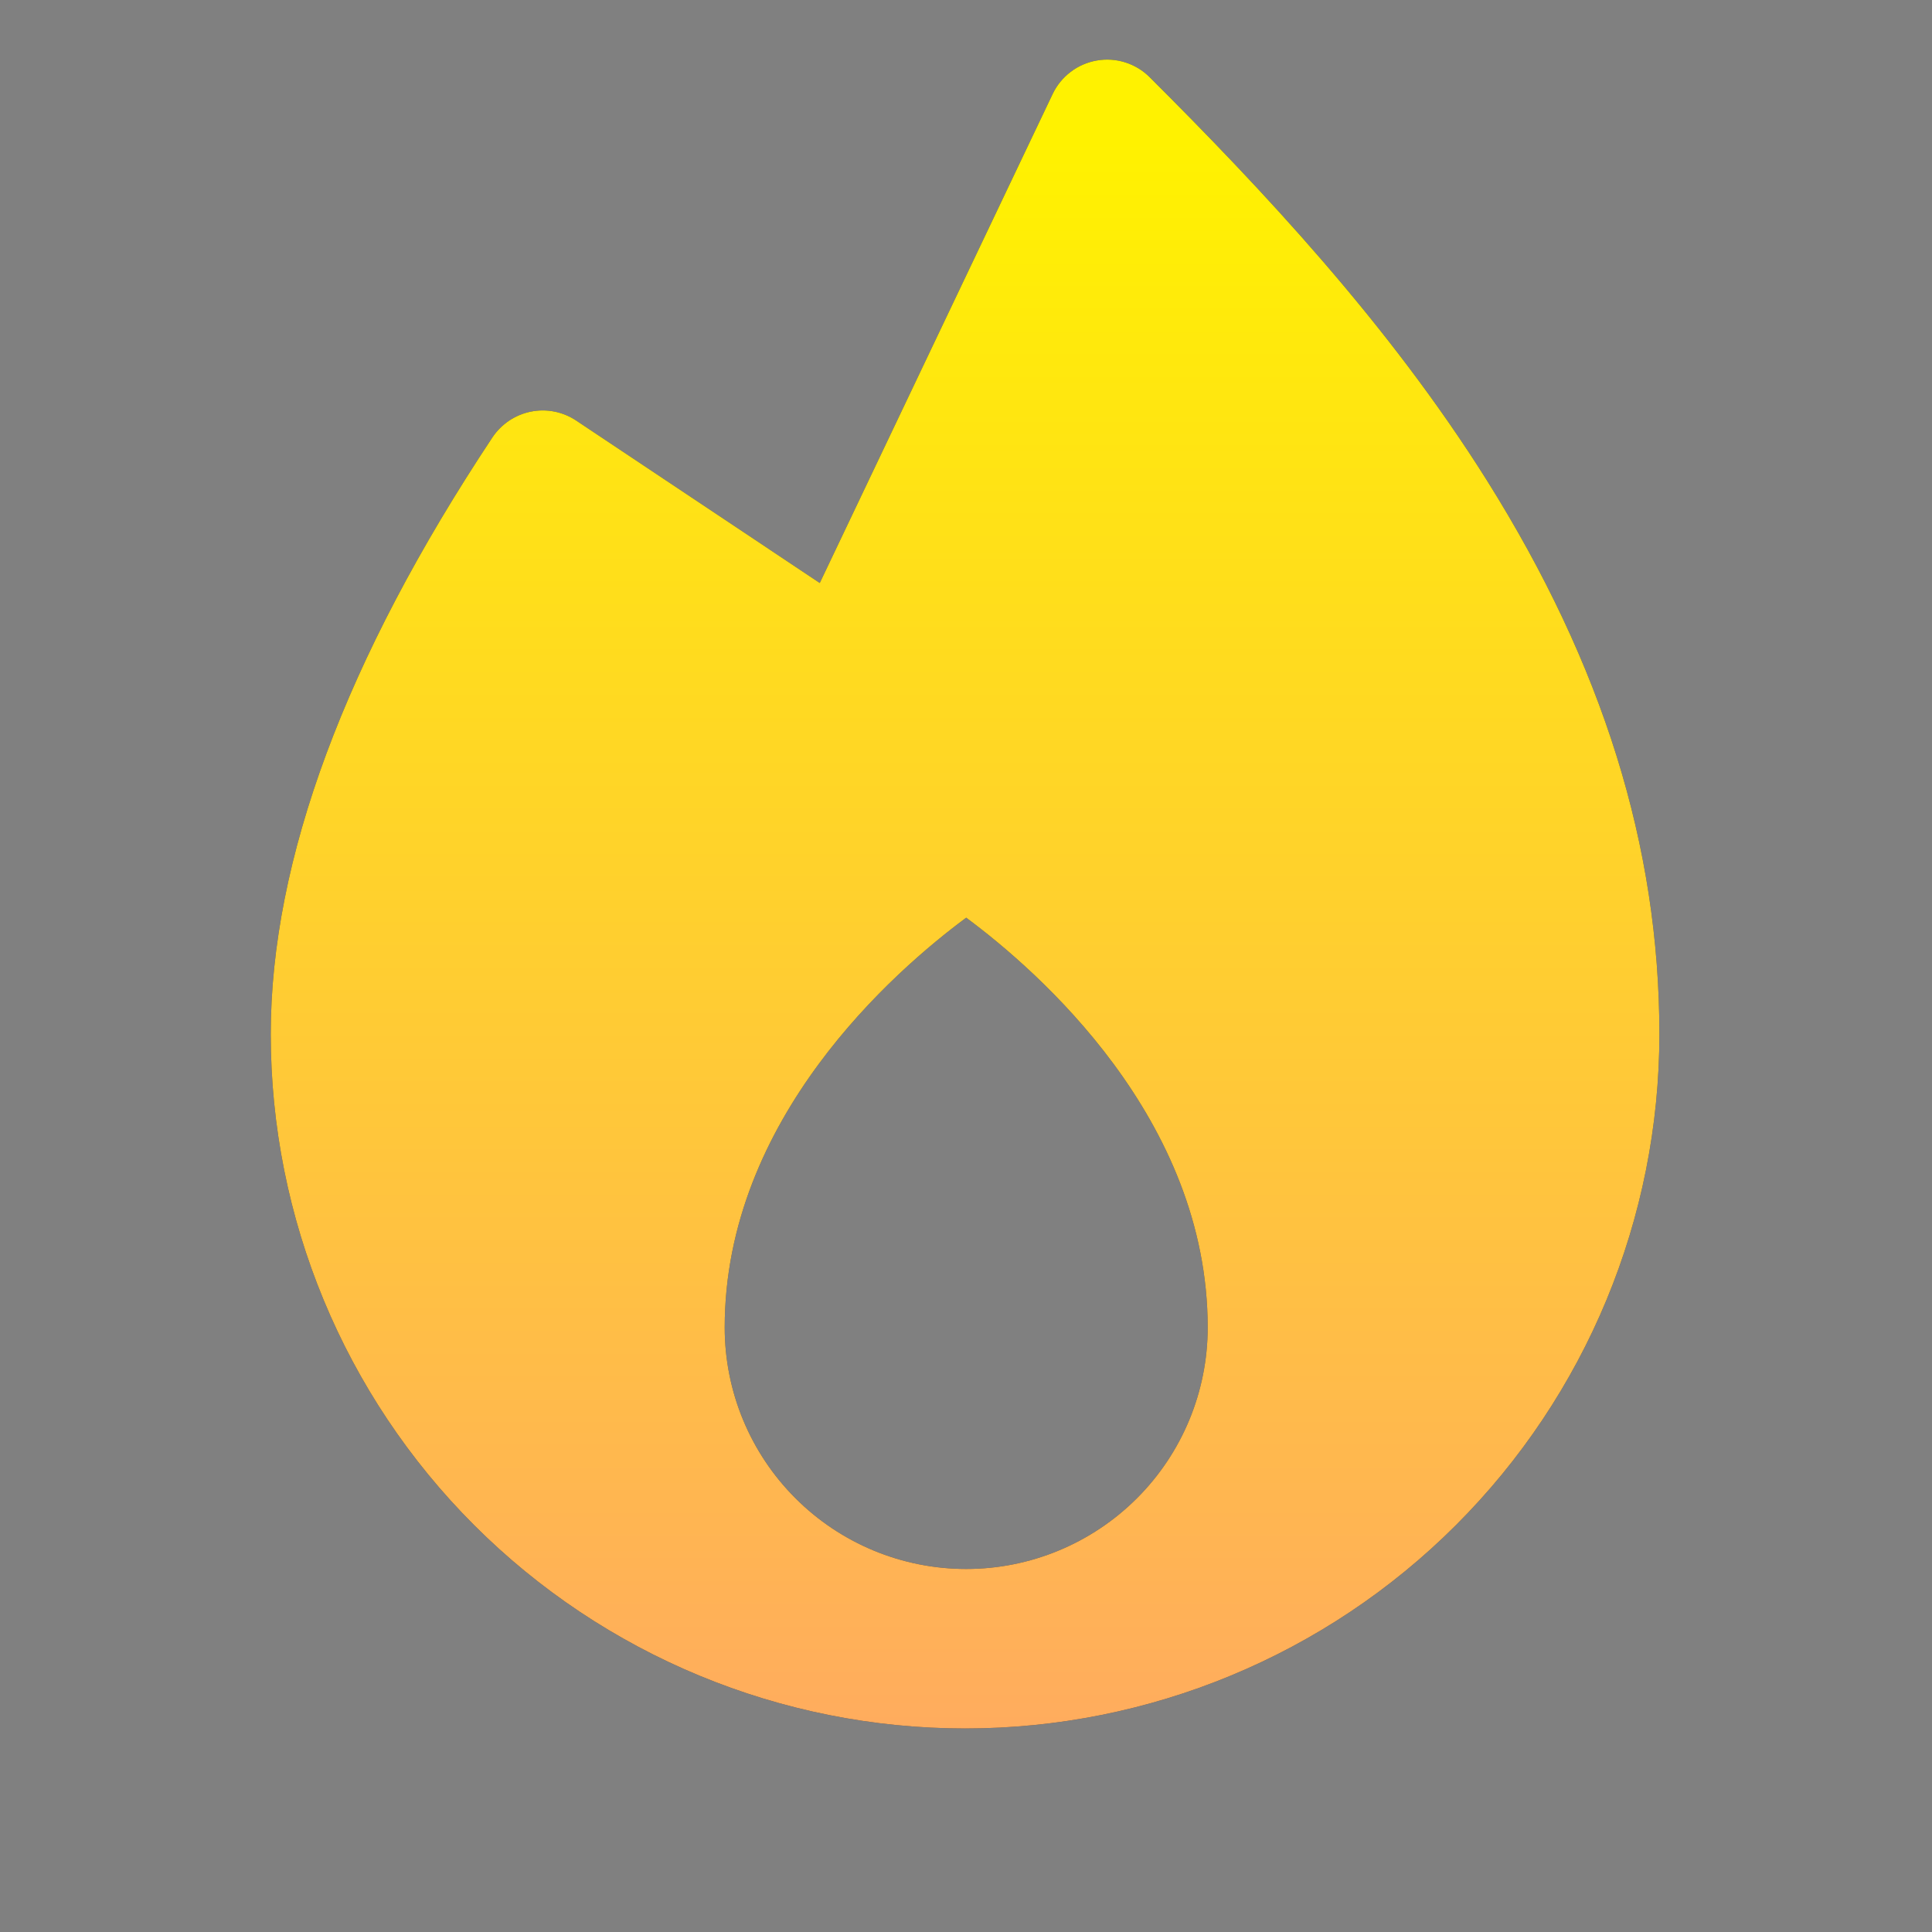
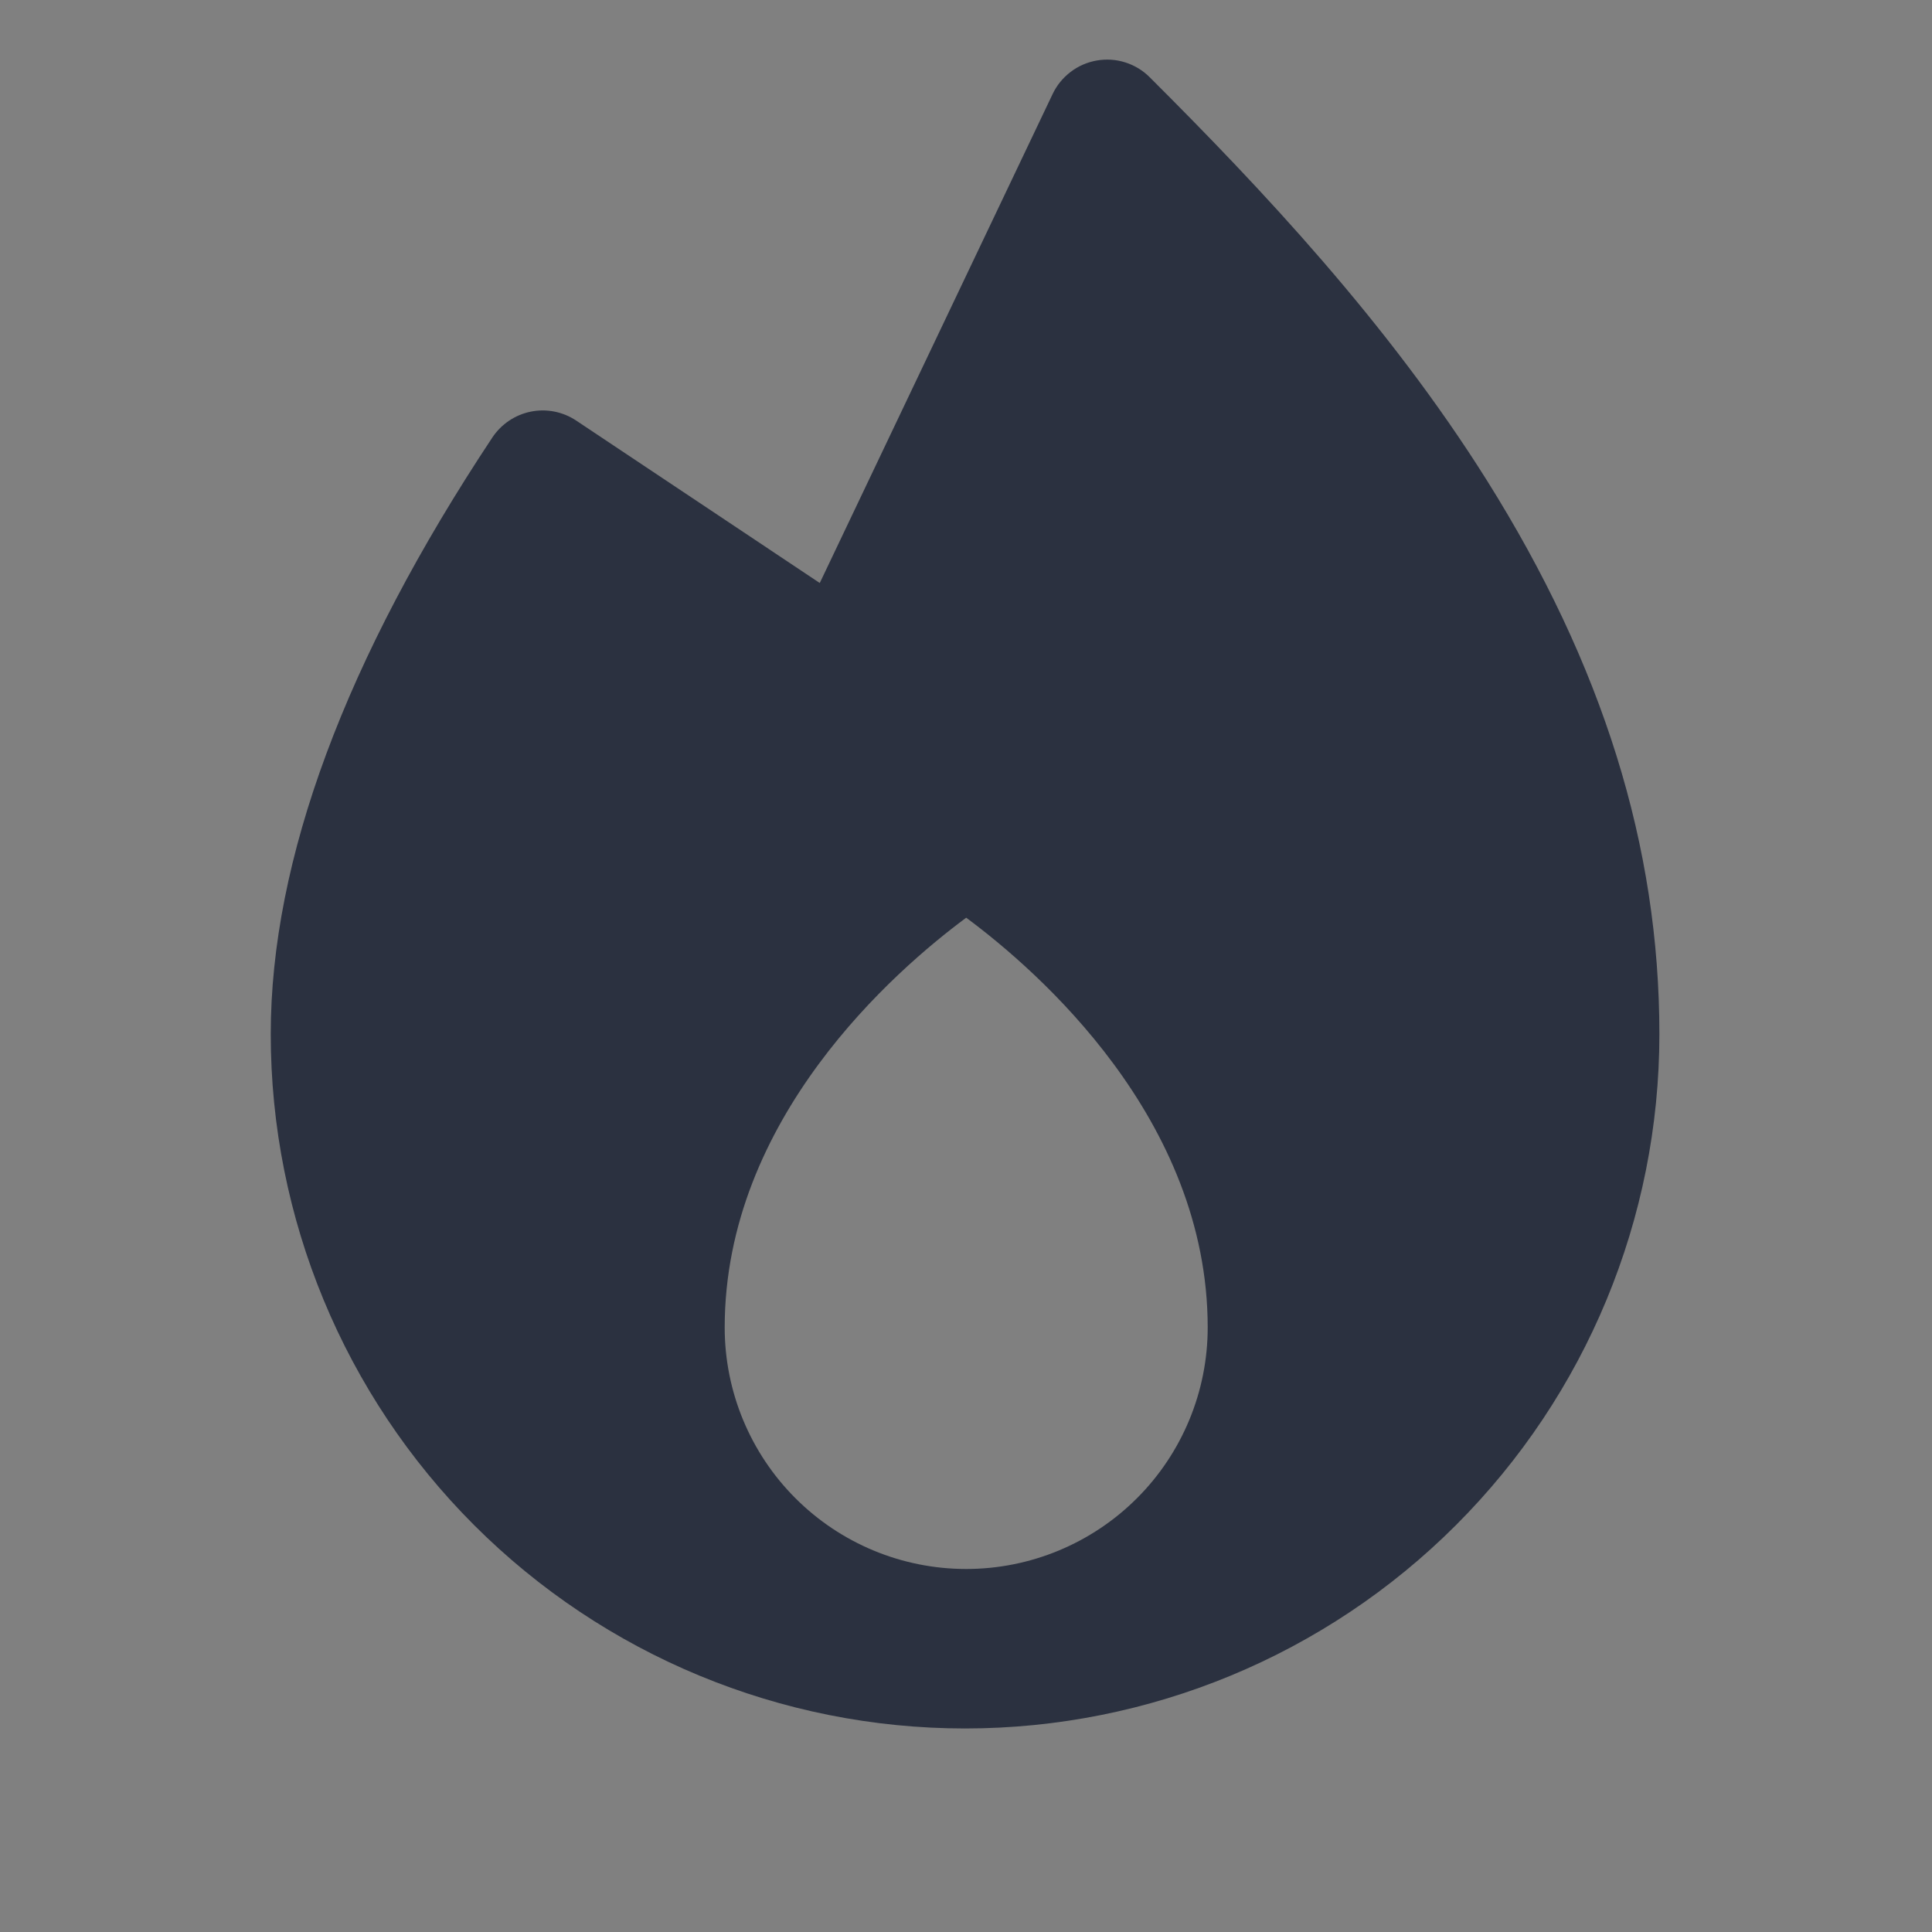
<svg xmlns="http://www.w3.org/2000/svg" width="29" height="29" viewBox="0 0 29 29" fill="none">
  <rect x="0" y="0" width="29" height="29" fill="#808080" stroke="none" />
  <path fill-rule="evenodd" clip-rule="evenodd" d="M21.855 22.892C23.81 20.938 24.908 18.287 24.908 15.523C24.908 12.704 24.06 9.985 22.317 7.208C20.836 4.85 18.929 2.827 17.258 1.16C17.156 1.057 17.03 0.981 16.892 0.937C16.754 0.893 16.607 0.883 16.464 0.908C16.321 0.933 16.186 0.991 16.071 1.079C15.955 1.167 15.862 1.281 15.8 1.412L12.305 8.751L8.649 6.313C8.55 6.247 8.438 6.201 8.322 6.178C8.205 6.155 8.084 6.155 7.967 6.179C7.851 6.202 7.74 6.249 7.641 6.315C7.542 6.382 7.457 6.467 7.391 6.566C5.183 9.894 4.064 12.908 4.064 15.523C4.064 18.287 5.162 20.938 7.116 22.892C9.071 24.847 11.722 25.945 14.486 25.945C17.25 25.945 19.901 24.847 21.855 22.892ZM14.503 13.775C13.43 14.57 10.878 16.791 10.878 19.926C10.878 20.887 11.26 21.81 11.94 22.489C12.619 23.169 13.541 23.551 14.503 23.551C15.464 23.551 16.386 23.169 17.066 22.489C17.746 21.81 18.128 20.887 18.128 19.926C18.128 16.792 15.577 14.571 14.503 13.775Z" fill="#2B3140" />
-   <path fill-rule="evenodd" clip-rule="evenodd" d="M21.855 22.892C23.81 20.938 24.908 18.287 24.908 15.523C24.908 12.704 24.06 9.985 22.317 7.208C20.836 4.85 18.929 2.827 17.258 1.16C17.156 1.057 17.03 0.981 16.892 0.937C16.754 0.893 16.607 0.883 16.464 0.908C16.321 0.933 16.186 0.991 16.071 1.079C15.955 1.167 15.862 1.281 15.8 1.412L12.305 8.751L8.649 6.313C8.55 6.247 8.438 6.201 8.322 6.178C8.205 6.155 8.084 6.155 7.967 6.179C7.851 6.202 7.74 6.249 7.641 6.315C7.542 6.382 7.457 6.467 7.391 6.566C5.183 9.894 4.064 12.908 4.064 15.523C4.064 18.287 5.162 20.938 7.116 22.892C9.071 24.847 11.722 25.945 14.486 25.945C17.25 25.945 19.901 24.847 21.855 22.892ZM14.503 13.775C13.43 14.57 10.878 16.791 10.878 19.926C10.878 20.887 11.26 21.81 11.94 22.489C12.619 23.169 13.541 23.551 14.503 23.551C15.464 23.551 16.386 23.169 17.066 22.489C17.746 21.81 18.128 20.887 18.128 19.926C18.128 16.792 15.577 14.571 14.503 13.775Z" fill="url(#paint0_linear_81_1715)" />
  <defs>
    <linearGradient id="paint0_linear_81_1715" x1="14.486" y1="2.078" x2="14.486" y2="25.945" gradientUnits="userSpaceOnUse">
      <stop stop-color="#FFF200" />
      <stop offset="1" stop-color="#FFAC5E" />
    </linearGradient>
  </defs>
</svg>